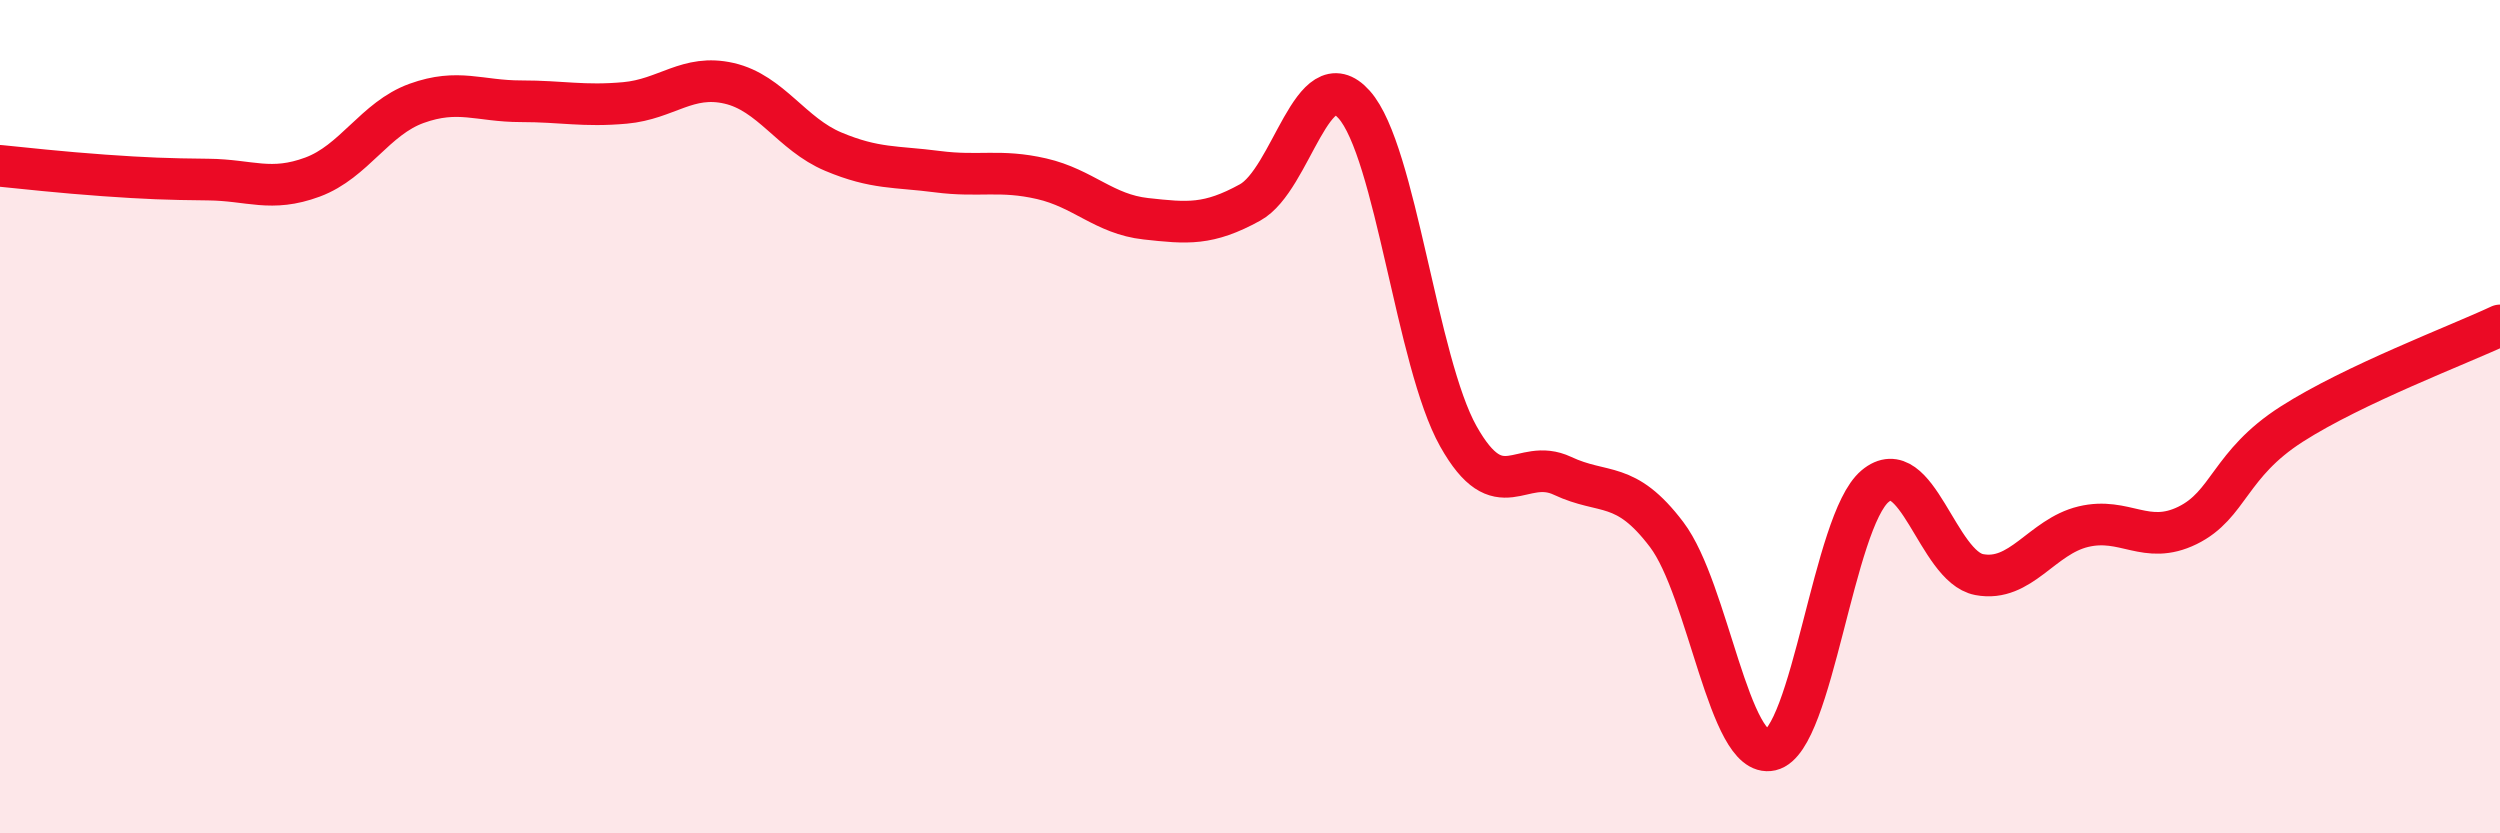
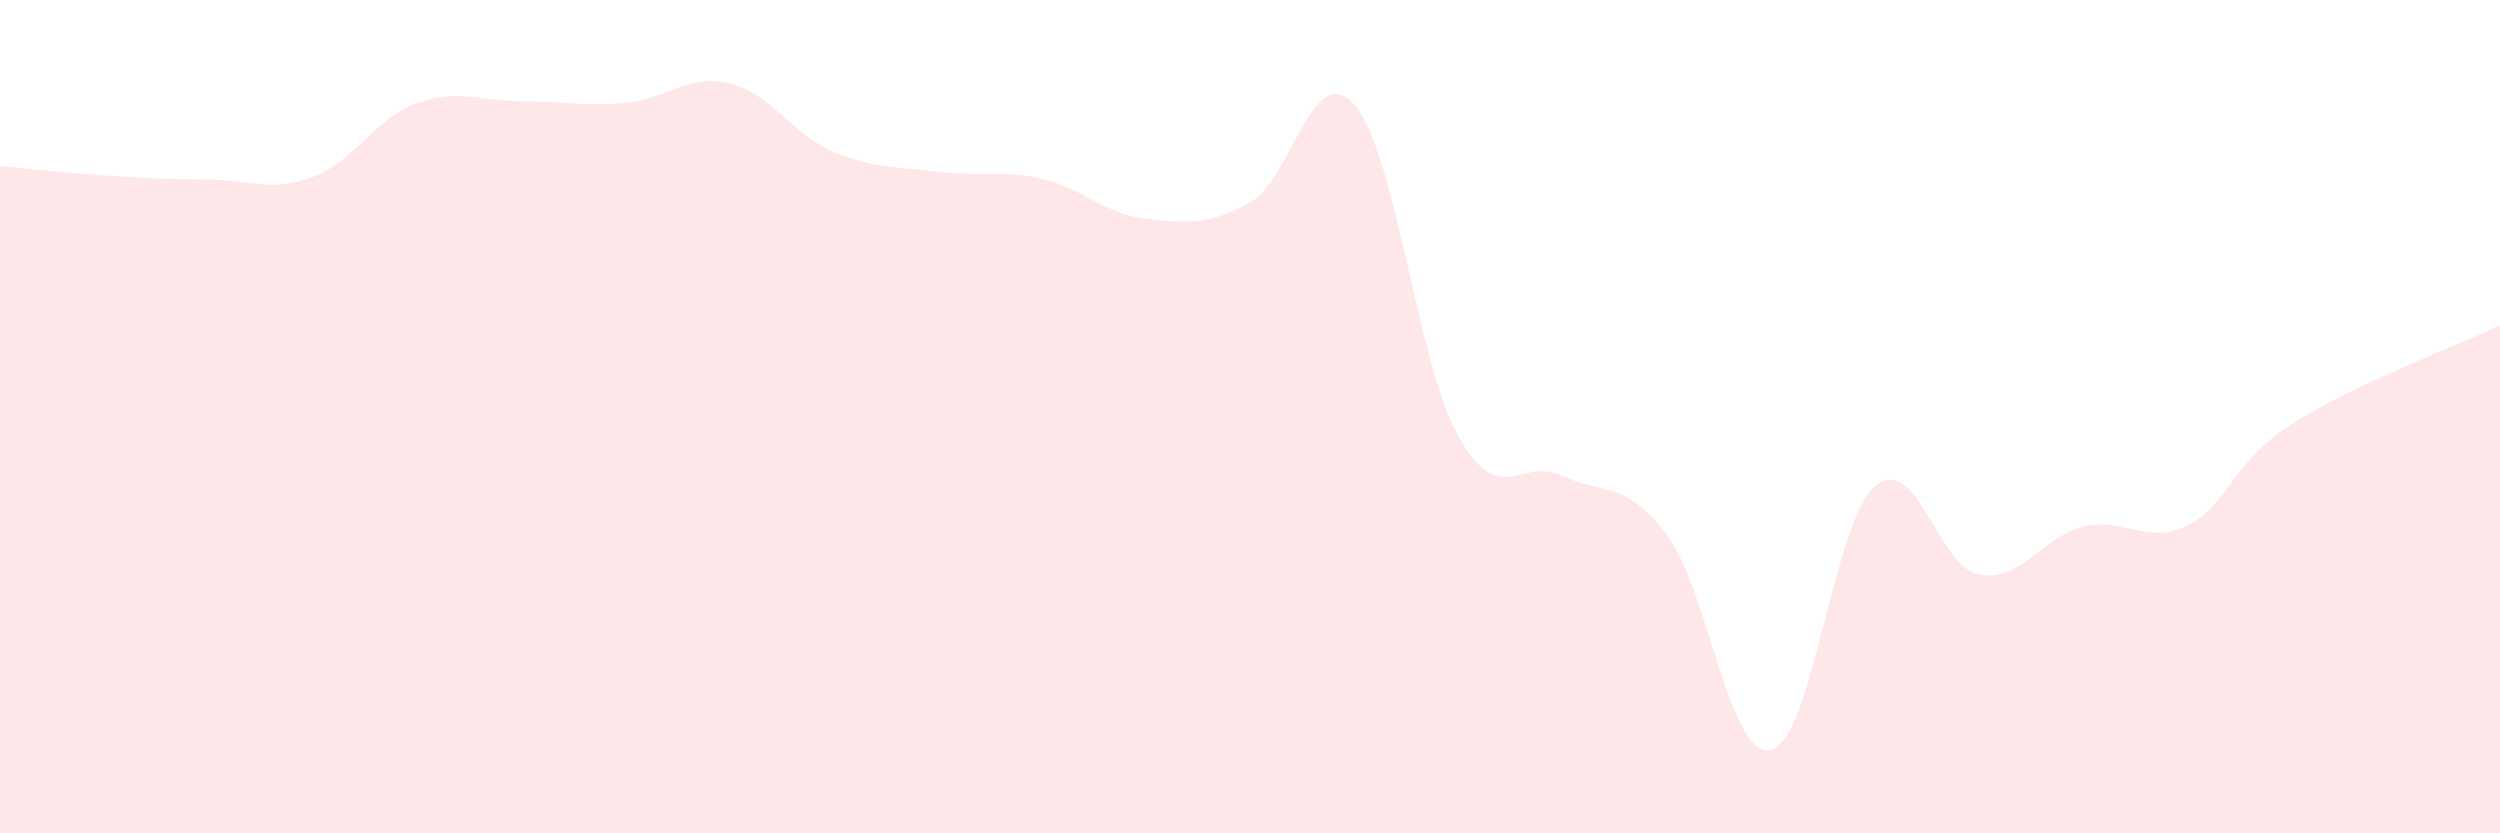
<svg xmlns="http://www.w3.org/2000/svg" width="60" height="20" viewBox="0 0 60 20">
  <path d="M 0,3.98 C 0.5,4.03 1.5,4.14 2.5,4.21 C 3.5,4.28 4,4.3 5,4.31 C 6,4.32 6.5,4.62 7.5,4.25 C 8.5,3.88 9,2.84 10,2.48 C 11,2.12 11.5,2.43 12.5,2.43 C 13.5,2.43 14,2.56 15,2.47 C 16,2.38 16.5,1.77 17.5,2 C 18.5,2.23 19,3.22 20,3.64 C 21,4.06 21.5,3.99 22.5,4.12 C 23.5,4.25 24,4.06 25,4.29 C 26,4.52 26.5,5.14 27.5,5.25 C 28.5,5.36 29,5.41 30,4.86 C 31,4.31 31.5,1.39 32.5,2.51 C 33.5,3.63 34,8.69 35,10.47 C 36,12.25 36.5,10.95 37.5,11.42 C 38.5,11.89 39,11.51 40,12.83 C 41,14.15 41.5,18.23 42.5,18 C 43.5,17.77 44,12.51 45,11.67 C 46,10.83 46.5,13.6 47.5,13.79 C 48.5,13.98 49,12.88 50,12.64 C 51,12.4 51.5,13.1 52.5,12.61 C 53.5,12.12 53.5,11.14 55,10.18 C 56.5,9.22 59,8.28 60,7.81L60 20L0 20Z" fill="#EB0A25" opacity="0.1" stroke-linecap="round" stroke-linejoin="round" />
-   <path d="M 0,3.98 C 0.5,4.03 1.5,4.14 2.5,4.21 C 3.5,4.28 4,4.3 5,4.31 C 6,4.32 6.5,4.62 7.5,4.25 C 8.5,3.88 9,2.84 10,2.48 C 11,2.12 11.5,2.43 12.5,2.43 C 13.5,2.43 14,2.56 15,2.47 C 16,2.38 16.5,1.77 17.5,2 C 18.5,2.23 19,3.22 20,3.64 C 21,4.06 21.5,3.99 22.5,4.12 C 23.5,4.25 24,4.06 25,4.29 C 26,4.52 26.5,5.14 27.5,5.25 C 28.5,5.36 29,5.41 30,4.86 C 31,4.31 31.5,1.39 32.5,2.51 C 33.5,3.63 34,8.69 35,10.47 C 36,12.25 36.5,10.95 37.5,11.42 C 38.5,11.89 39,11.51 40,12.83 C 41,14.15 41.5,18.23 42.5,18 C 43.5,17.77 44,12.51 45,11.67 C 46,10.83 46.5,13.6 47.5,13.79 C 48.5,13.98 49,12.88 50,12.64 C 51,12.4 51.5,13.1 52.5,12.61 C 53.5,12.12 53.5,11.14 55,10.18 C 56.5,9.22 59,8.28 60,7.81" stroke="#EB0A25" stroke-width="1" fill="none" stroke-linecap="round" stroke-linejoin="round" />
</svg>